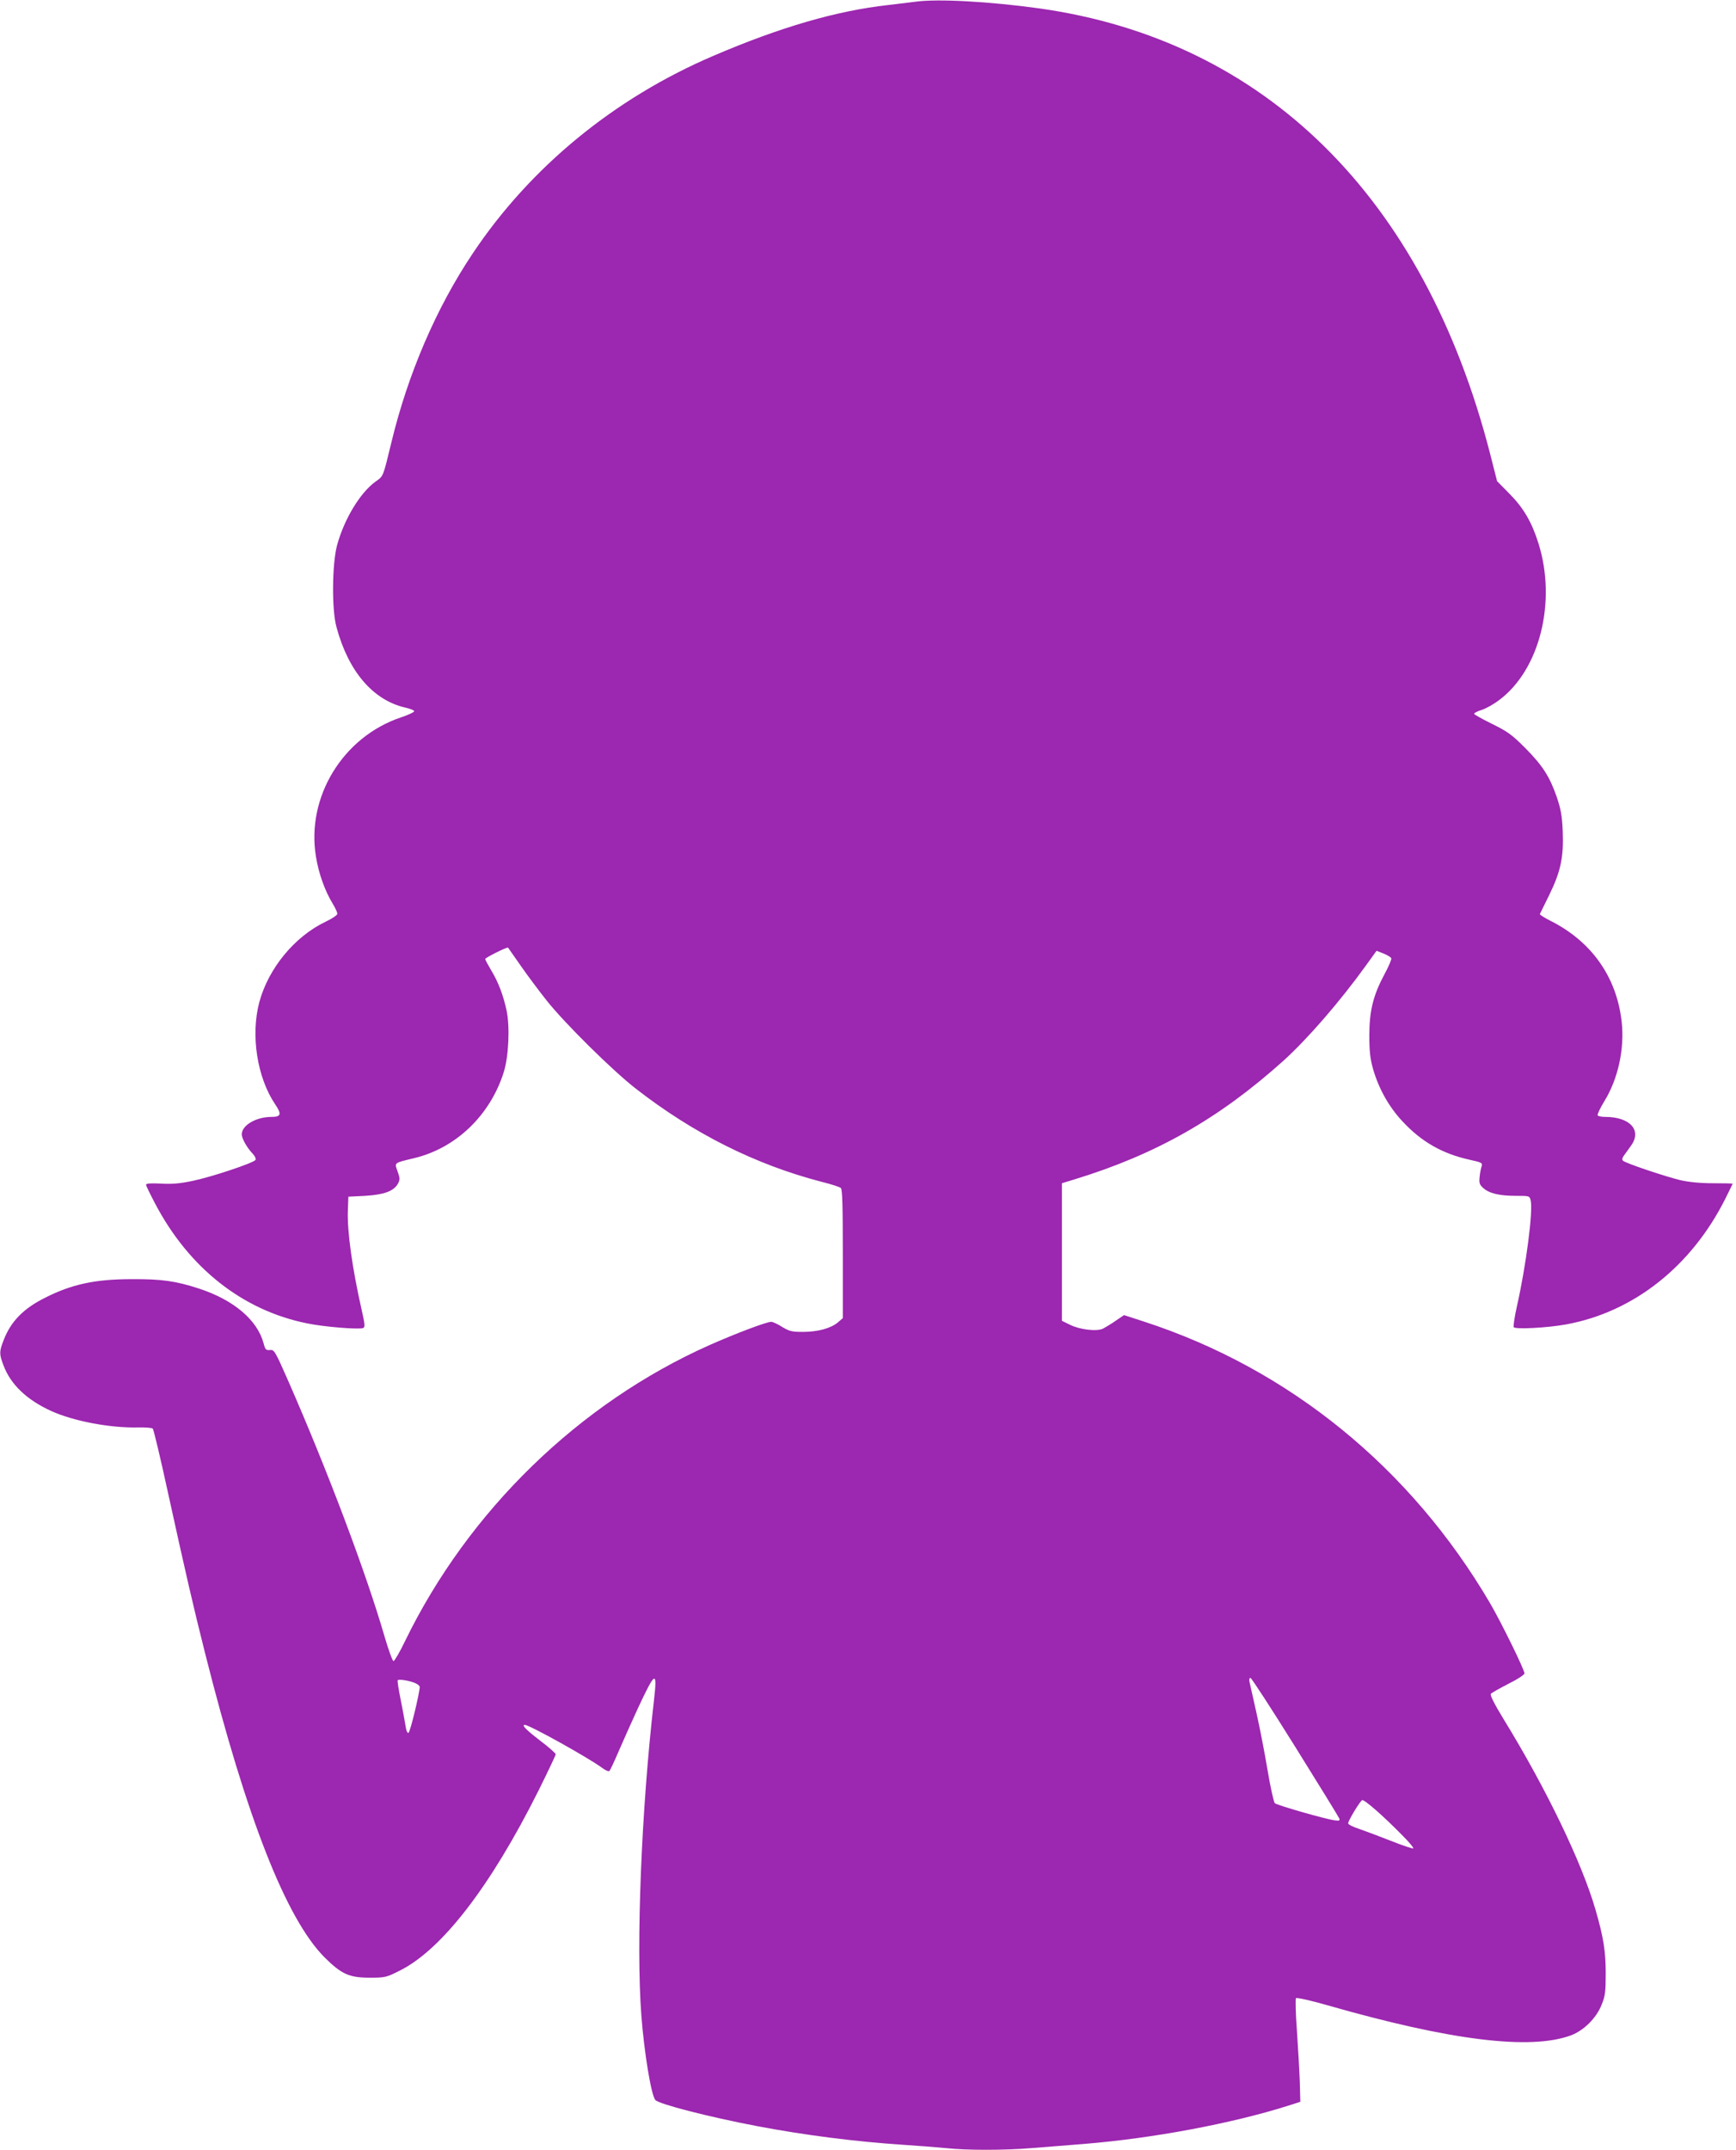
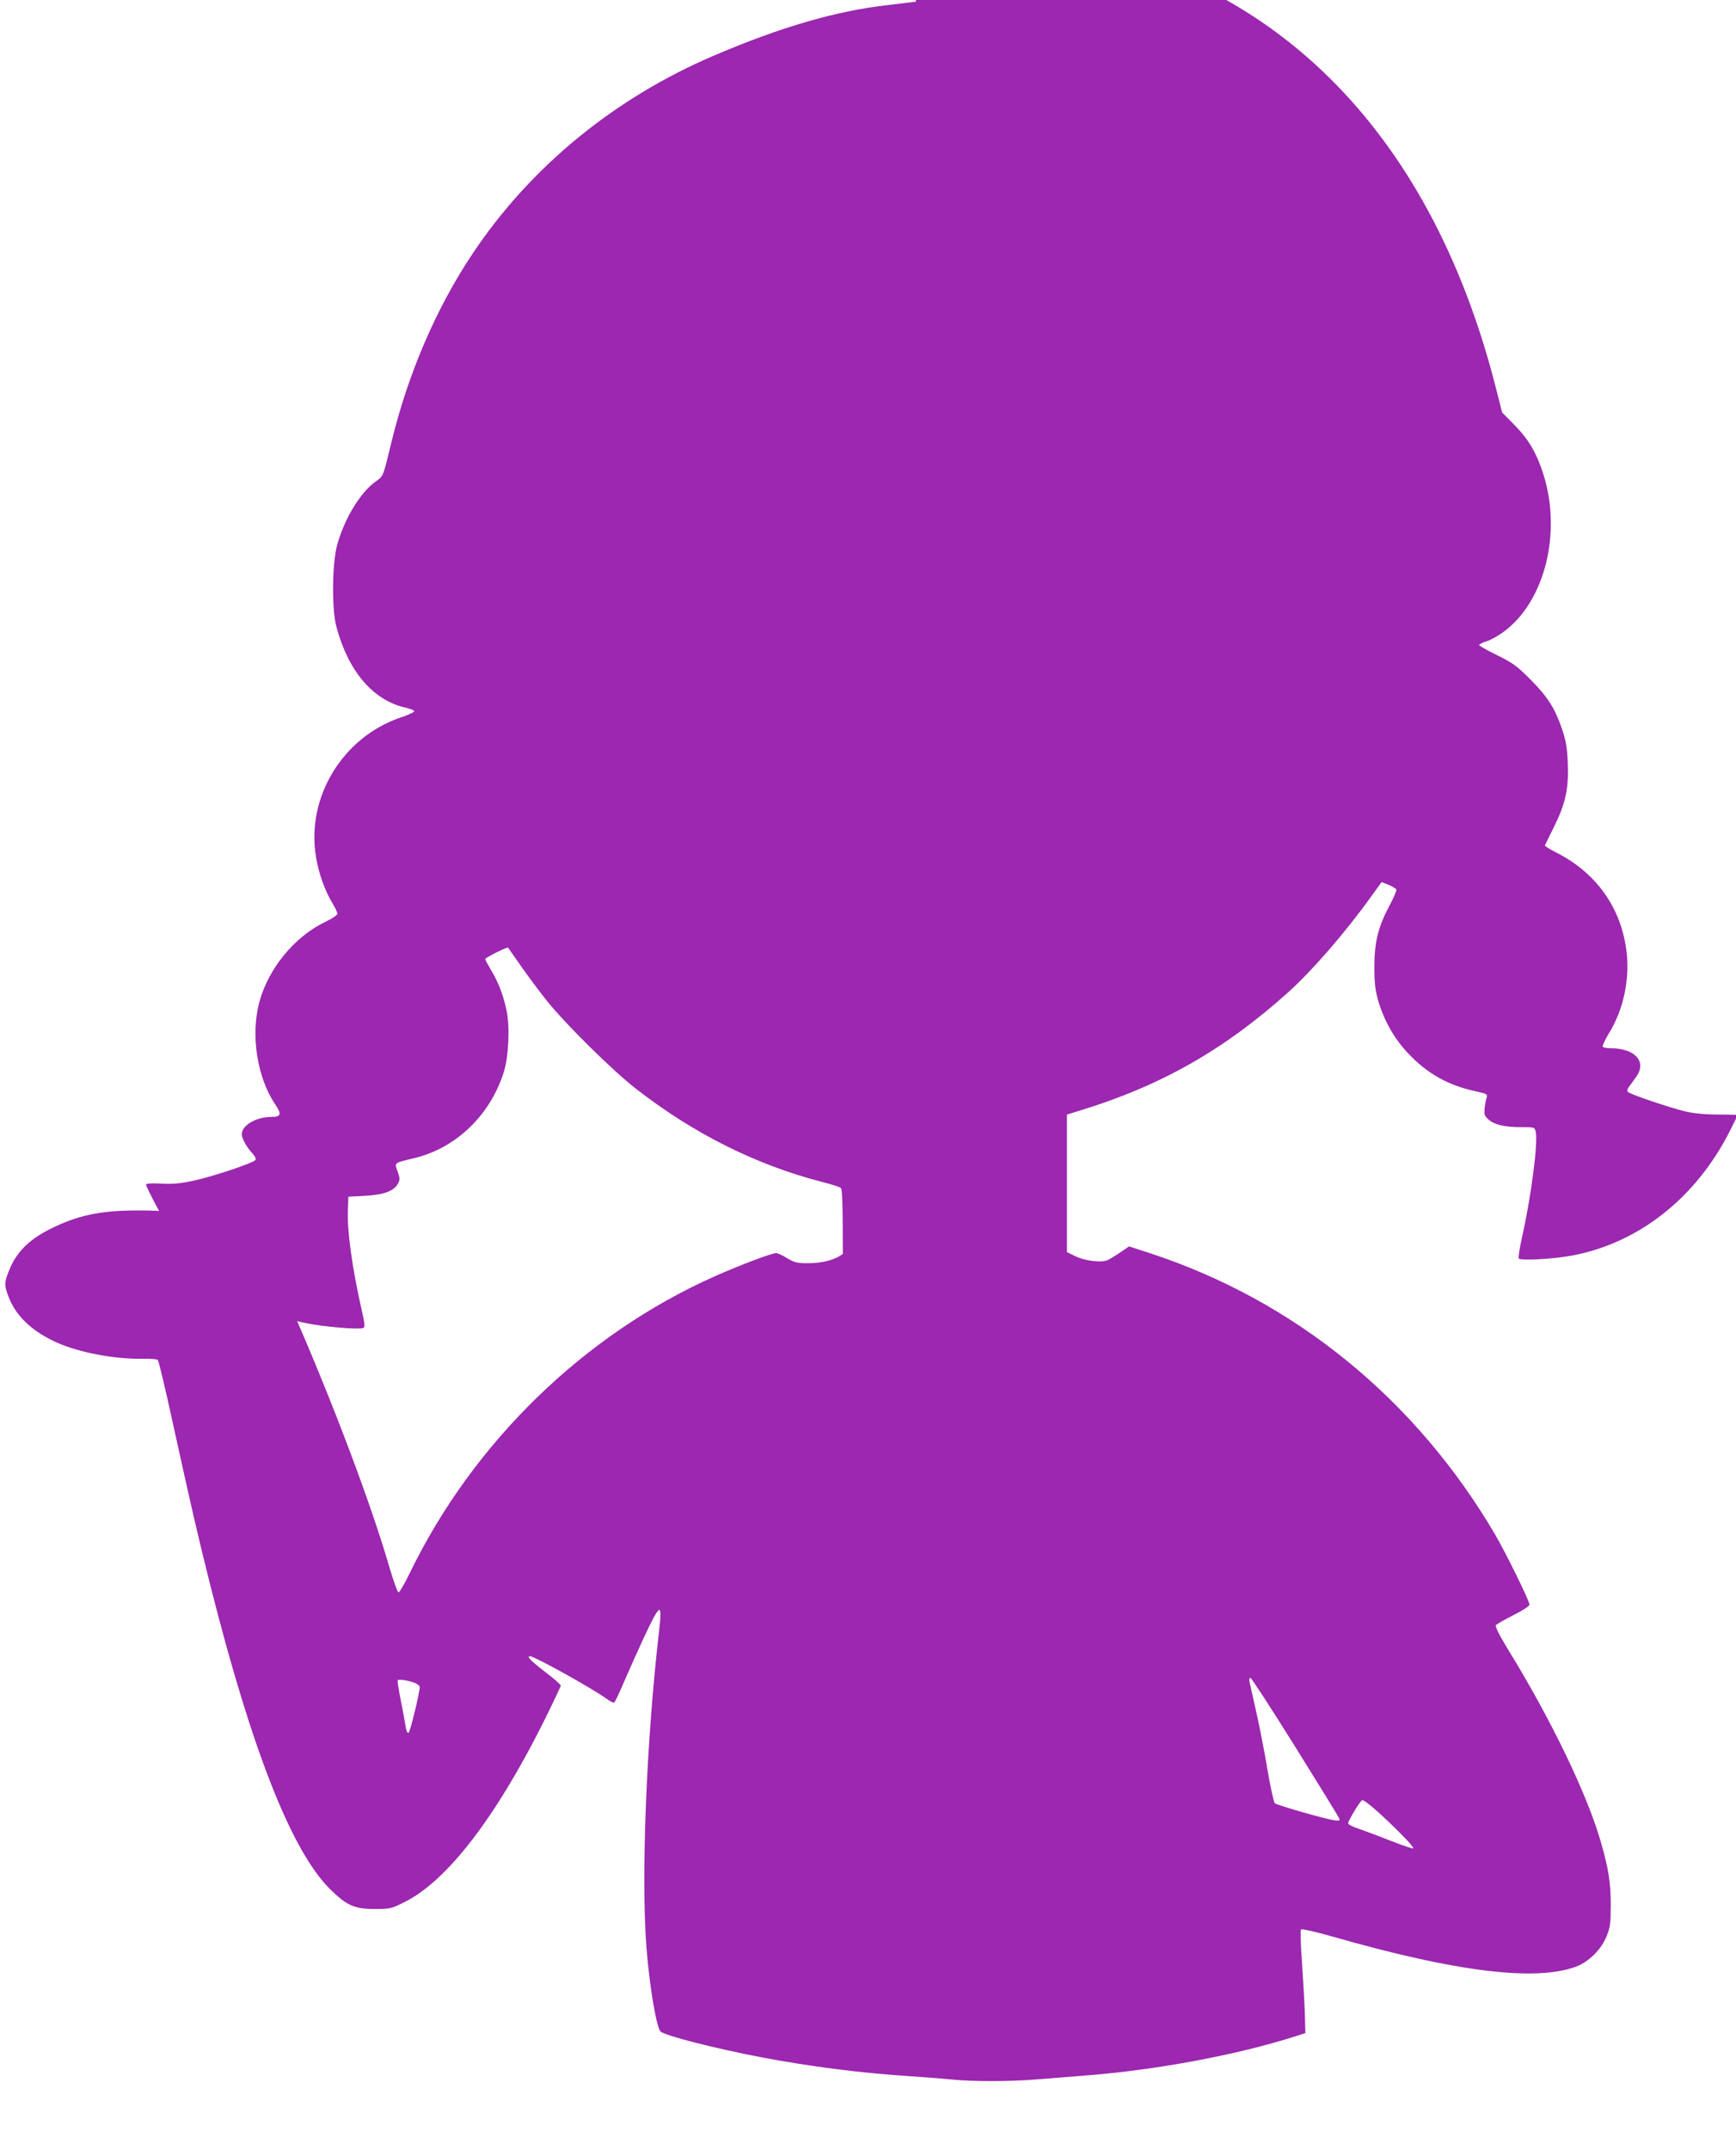
<svg xmlns="http://www.w3.org/2000/svg" version="1.0" width="1034pt" height="1280pt" viewBox="0 0 1034 1280" preserveAspectRatio="xMidYMid meet">
  <g transform="translate(0,1280) scale(0.1,-0.1)" fill="#9c27b0" stroke="none">
-     <path d="M5455 12790 c-33 -4 -107 -13 -165 -20 -306 -34 -641 -131 -1040 -302 -592 -253 -1092 -664 -1435 -1178 -217 -324 -386 -718 -484 -1125 -51 -209 -46 -198 -95 -233 -91 -66 -185 -221 -228 -377 -30 -110 -33 -384 -4 -488 71 -265 218 -436 410 -480 30 -7 54 -16 53 -22 0 -5 -36 -22 -78 -36 -347 -116 -566 -475 -507 -830 16 -100 54 -205 100 -280 15 -25 28 -52 27 -60 0 -8 -32 -29 -70 -47 -184 -88 -339 -276 -394 -477 -53 -197 -14 -450 94 -610 40 -59 35 -75 -22 -75 -92 0 -177 -50 -177 -104 0 -24 31 -80 66 -116 13 -14 20 -30 16 -36 -11 -18 -263 -102 -375 -125 -76 -16 -124 -20 -190 -16 -60 3 -87 1 -87 -7 0 -6 25 -57 55 -114 201 -382 521 -634 903 -711 100 -21 309 -38 335 -28 12 5 11 21 -9 109 -56 247 -87 469 -82 593 l3 80 100 5 c113 7 170 28 195 72 13 25 13 32 -2 74 -19 53 -23 49 97 78 250 59 454 255 535 511 30 94 38 273 17 370 -20 92 -49 168 -92 239 -19 32 -35 62 -35 66 0 8 131 73 136 68 1 -2 36 -51 77 -110 41 -59 110 -151 153 -205 107 -135 395 -420 534 -527 341 -265 710 -450 1102 -552 57 -14 109 -31 116 -37 9 -7 12 -98 12 -392 l0 -383 -30 -26 c-42 -35 -120 -56 -208 -56 -66 0 -81 4 -124 30 -26 17 -56 30 -64 30 -29 0 -213 -70 -369 -139 -776 -346 -1435 -986 -1813 -1763 -31 -65 -62 -117 -68 -118 -6 0 -30 66 -54 148 -110 379 -339 986 -574 1522 -78 177 -83 185 -108 182 -24 -2 -28 2 -38 40 -37 139 -179 259 -385 326 -138 45 -222 57 -400 56 -217 0 -357 -30 -515 -110 -130 -64 -207 -143 -249 -255 -26 -67 -26 -81 0 -149 43 -114 139 -205 284 -271 134 -61 354 -102 518 -98 43 1 82 -2 87 -7 5 -5 46 -176 90 -379 108 -492 150 -674 222 -960 247 -980 483 -1581 712 -1810 100 -99 146 -120 267 -120 92 0 99 1 180 42 251 125 541 501 827 1073 56 113 102 210 102 215 0 6 -43 44 -95 83 -83 64 -110 92 -89 92 28 0 385 -199 462 -257 19 -14 37 -22 42 -17 5 5 31 61 58 124 27 63 78 176 112 250 104 223 116 228 95 45 -75 -649 -107 -1454 -75 -1875 17 -222 58 -471 83 -503 19 -24 318 -101 607 -156 286 -54 582 -92 870 -111 91 -6 206 -15 257 -20 119 -13 345 -13 503 0 69 5 211 17 315 25 409 33 879 121 1215 227 l75 24 -3 115 c-2 63 -10 199 -17 304 -8 104 -10 194 -6 198 5 5 89 -14 187 -42 736 -211 1210 -269 1452 -179 76 29 151 103 182 183 21 51 24 78 24 185 0 131 -13 215 -60 377 -81 282 -296 727 -548 1137 -58 95 -82 144 -76 151 6 7 53 33 105 60 55 27 95 54 95 62 0 22 -139 305 -205 418 -473 806 -1197 1395 -2060 1676 l-120 39 -50 -34 c-27 -19 -61 -39 -74 -46 -36 -19 -139 -7 -197 22 l-49 24 0 410 0 409 75 23 c484 148 860 361 1244 706 144 130 339 355 493 569 l62 86 41 -16 c23 -9 44 -22 47 -29 2 -6 -16 -49 -41 -95 -67 -125 -90 -218 -90 -364 0 -95 5 -137 22 -199 34 -118 94 -225 174 -311 115 -124 239 -194 401 -230 73 -16 78 -19 72 -39 -4 -11 -10 -40 -12 -63 -4 -36 -1 -46 21 -66 35 -32 96 -47 195 -47 80 0 81 0 88 -27 15 -62 -27 -388 -82 -631 -14 -62 -22 -118 -19 -124 9 -14 202 -4 315 17 400 74 743 345 945 747 24 48 44 89 44 90 0 2 -53 3 -117 3 -78 0 -143 7 -193 18 -95 23 -329 102 -343 116 -7 7 -5 17 7 33 9 13 28 38 41 57 66 91 -6 171 -154 171 -22 0 -42 4 -45 9 -3 5 14 42 39 83 83 134 122 314 104 475 -30 267 -180 479 -427 602 -35 18 -62 35 -60 39 2 4 26 54 55 112 69 140 87 227 81 379 -4 95 -11 132 -35 204 -43 124 -85 189 -189 294 -80 80 -104 97 -197 143 -59 29 -107 56 -107 60 0 5 21 16 48 24 26 9 72 35 103 59 240 180 341 584 233 930 -40 128 -89 212 -173 297 l-74 75 -42 165 c-393 1526 -1340 2461 -2685 2650 -296 41 -604 58 -735 40z m2260 -10391 c141 -226 259 -418 262 -426 5 -13 0 -15 -28 -11 -58 8 -343 90 -356 102 -6 6 -26 94 -43 196 -17 102 -47 257 -67 345 -20 88 -38 170 -41 183 -2 12 0 22 6 22 6 0 126 -185 267 -411z m-5240 379 c14 -6 25 -16 25 -22 -2 -42 -57 -270 -67 -273 -7 -3 -14 14 -18 44 -4 26 -17 96 -29 156 -12 59 -20 110 -17 113 8 8 74 -3 106 -18z m5884 -912 c36 -36 62 -68 59 -71 -3 -3 -61 16 -129 43 -68 27 -154 59 -191 72 -38 12 -68 27 -68 34 0 16 68 128 83 138 11 7 127 -94 246 -216z" />
+     <path d="M5455 12790 c-33 -4 -107 -13 -165 -20 -306 -34 -641 -131 -1040 -302 -592 -253 -1092 -664 -1435 -1178 -217 -324 -386 -718 -484 -1125 -51 -209 -46 -198 -95 -233 -91 -66 -185 -221 -228 -377 -30 -110 -33 -384 -4 -488 71 -265 218 -436 410 -480 30 -7 54 -16 53 -22 0 -5 -36 -22 -78 -36 -347 -116 -566 -475 -507 -830 16 -100 54 -205 100 -280 15 -25 28 -52 27 -60 0 -8 -32 -29 -70 -47 -184 -88 -339 -276 -394 -477 -53 -197 -14 -450 94 -610 40 -59 35 -75 -22 -75 -92 0 -177 -50 -177 -104 0 -24 31 -80 66 -116 13 -14 20 -30 16 -36 -11 -18 -263 -102 -375 -125 -76 -16 -124 -20 -190 -16 -60 3 -87 1 -87 -7 0 -6 25 -57 55 -114 201 -382 521 -634 903 -711 100 -21 309 -38 335 -28 12 5 11 21 -9 109 -56 247 -87 469 -82 593 l3 80 100 5 c113 7 170 28 195 72 13 25 13 32 -2 74 -19 53 -23 49 97 78 250 59 454 255 535 511 30 94 38 273 17 370 -20 92 -49 168 -92 239 -19 32 -35 62 -35 66 0 8 131 73 136 68 1 -2 36 -51 77 -110 41 -59 110 -151 153 -205 107 -135 395 -420 534 -527 341 -265 710 -450 1102 -552 57 -14 109 -31 116 -37 9 -7 12 -98 12 -392 c-42 -35 -120 -56 -208 -56 -66 0 -81 4 -124 30 -26 17 -56 30 -64 30 -29 0 -213 -70 -369 -139 -776 -346 -1435 -986 -1813 -1763 -31 -65 -62 -117 -68 -118 -6 0 -30 66 -54 148 -110 379 -339 986 -574 1522 -78 177 -83 185 -108 182 -24 -2 -28 2 -38 40 -37 139 -179 259 -385 326 -138 45 -222 57 -400 56 -217 0 -357 -30 -515 -110 -130 -64 -207 -143 -249 -255 -26 -67 -26 -81 0 -149 43 -114 139 -205 284 -271 134 -61 354 -102 518 -98 43 1 82 -2 87 -7 5 -5 46 -176 90 -379 108 -492 150 -674 222 -960 247 -980 483 -1581 712 -1810 100 -99 146 -120 267 -120 92 0 99 1 180 42 251 125 541 501 827 1073 56 113 102 210 102 215 0 6 -43 44 -95 83 -83 64 -110 92 -89 92 28 0 385 -199 462 -257 19 -14 37 -22 42 -17 5 5 31 61 58 124 27 63 78 176 112 250 104 223 116 228 95 45 -75 -649 -107 -1454 -75 -1875 17 -222 58 -471 83 -503 19 -24 318 -101 607 -156 286 -54 582 -92 870 -111 91 -6 206 -15 257 -20 119 -13 345 -13 503 0 69 5 211 17 315 25 409 33 879 121 1215 227 l75 24 -3 115 c-2 63 -10 199 -17 304 -8 104 -10 194 -6 198 5 5 89 -14 187 -42 736 -211 1210 -269 1452 -179 76 29 151 103 182 183 21 51 24 78 24 185 0 131 -13 215 -60 377 -81 282 -296 727 -548 1137 -58 95 -82 144 -76 151 6 7 53 33 105 60 55 27 95 54 95 62 0 22 -139 305 -205 418 -473 806 -1197 1395 -2060 1676 l-120 39 -50 -34 c-27 -19 -61 -39 -74 -46 -36 -19 -139 -7 -197 22 l-49 24 0 410 0 409 75 23 c484 148 860 361 1244 706 144 130 339 355 493 569 l62 86 41 -16 c23 -9 44 -22 47 -29 2 -6 -16 -49 -41 -95 -67 -125 -90 -218 -90 -364 0 -95 5 -137 22 -199 34 -118 94 -225 174 -311 115 -124 239 -194 401 -230 73 -16 78 -19 72 -39 -4 -11 -10 -40 -12 -63 -4 -36 -1 -46 21 -66 35 -32 96 -47 195 -47 80 0 81 0 88 -27 15 -62 -27 -388 -82 -631 -14 -62 -22 -118 -19 -124 9 -14 202 -4 315 17 400 74 743 345 945 747 24 48 44 89 44 90 0 2 -53 3 -117 3 -78 0 -143 7 -193 18 -95 23 -329 102 -343 116 -7 7 -5 17 7 33 9 13 28 38 41 57 66 91 -6 171 -154 171 -22 0 -42 4 -45 9 -3 5 14 42 39 83 83 134 122 314 104 475 -30 267 -180 479 -427 602 -35 18 -62 35 -60 39 2 4 26 54 55 112 69 140 87 227 81 379 -4 95 -11 132 -35 204 -43 124 -85 189 -189 294 -80 80 -104 97 -197 143 -59 29 -107 56 -107 60 0 5 21 16 48 24 26 9 72 35 103 59 240 180 341 584 233 930 -40 128 -89 212 -173 297 l-74 75 -42 165 c-393 1526 -1340 2461 -2685 2650 -296 41 -604 58 -735 40z m2260 -10391 c141 -226 259 -418 262 -426 5 -13 0 -15 -28 -11 -58 8 -343 90 -356 102 -6 6 -26 94 -43 196 -17 102 -47 257 -67 345 -20 88 -38 170 -41 183 -2 12 0 22 6 22 6 0 126 -185 267 -411z m-5240 379 c14 -6 25 -16 25 -22 -2 -42 -57 -270 -67 -273 -7 -3 -14 14 -18 44 -4 26 -17 96 -29 156 -12 59 -20 110 -17 113 8 8 74 -3 106 -18z m5884 -912 c36 -36 62 -68 59 -71 -3 -3 -61 16 -129 43 -68 27 -154 59 -191 72 -38 12 -68 27 -68 34 0 16 68 128 83 138 11 7 127 -94 246 -216z" />
  </g>
</svg>